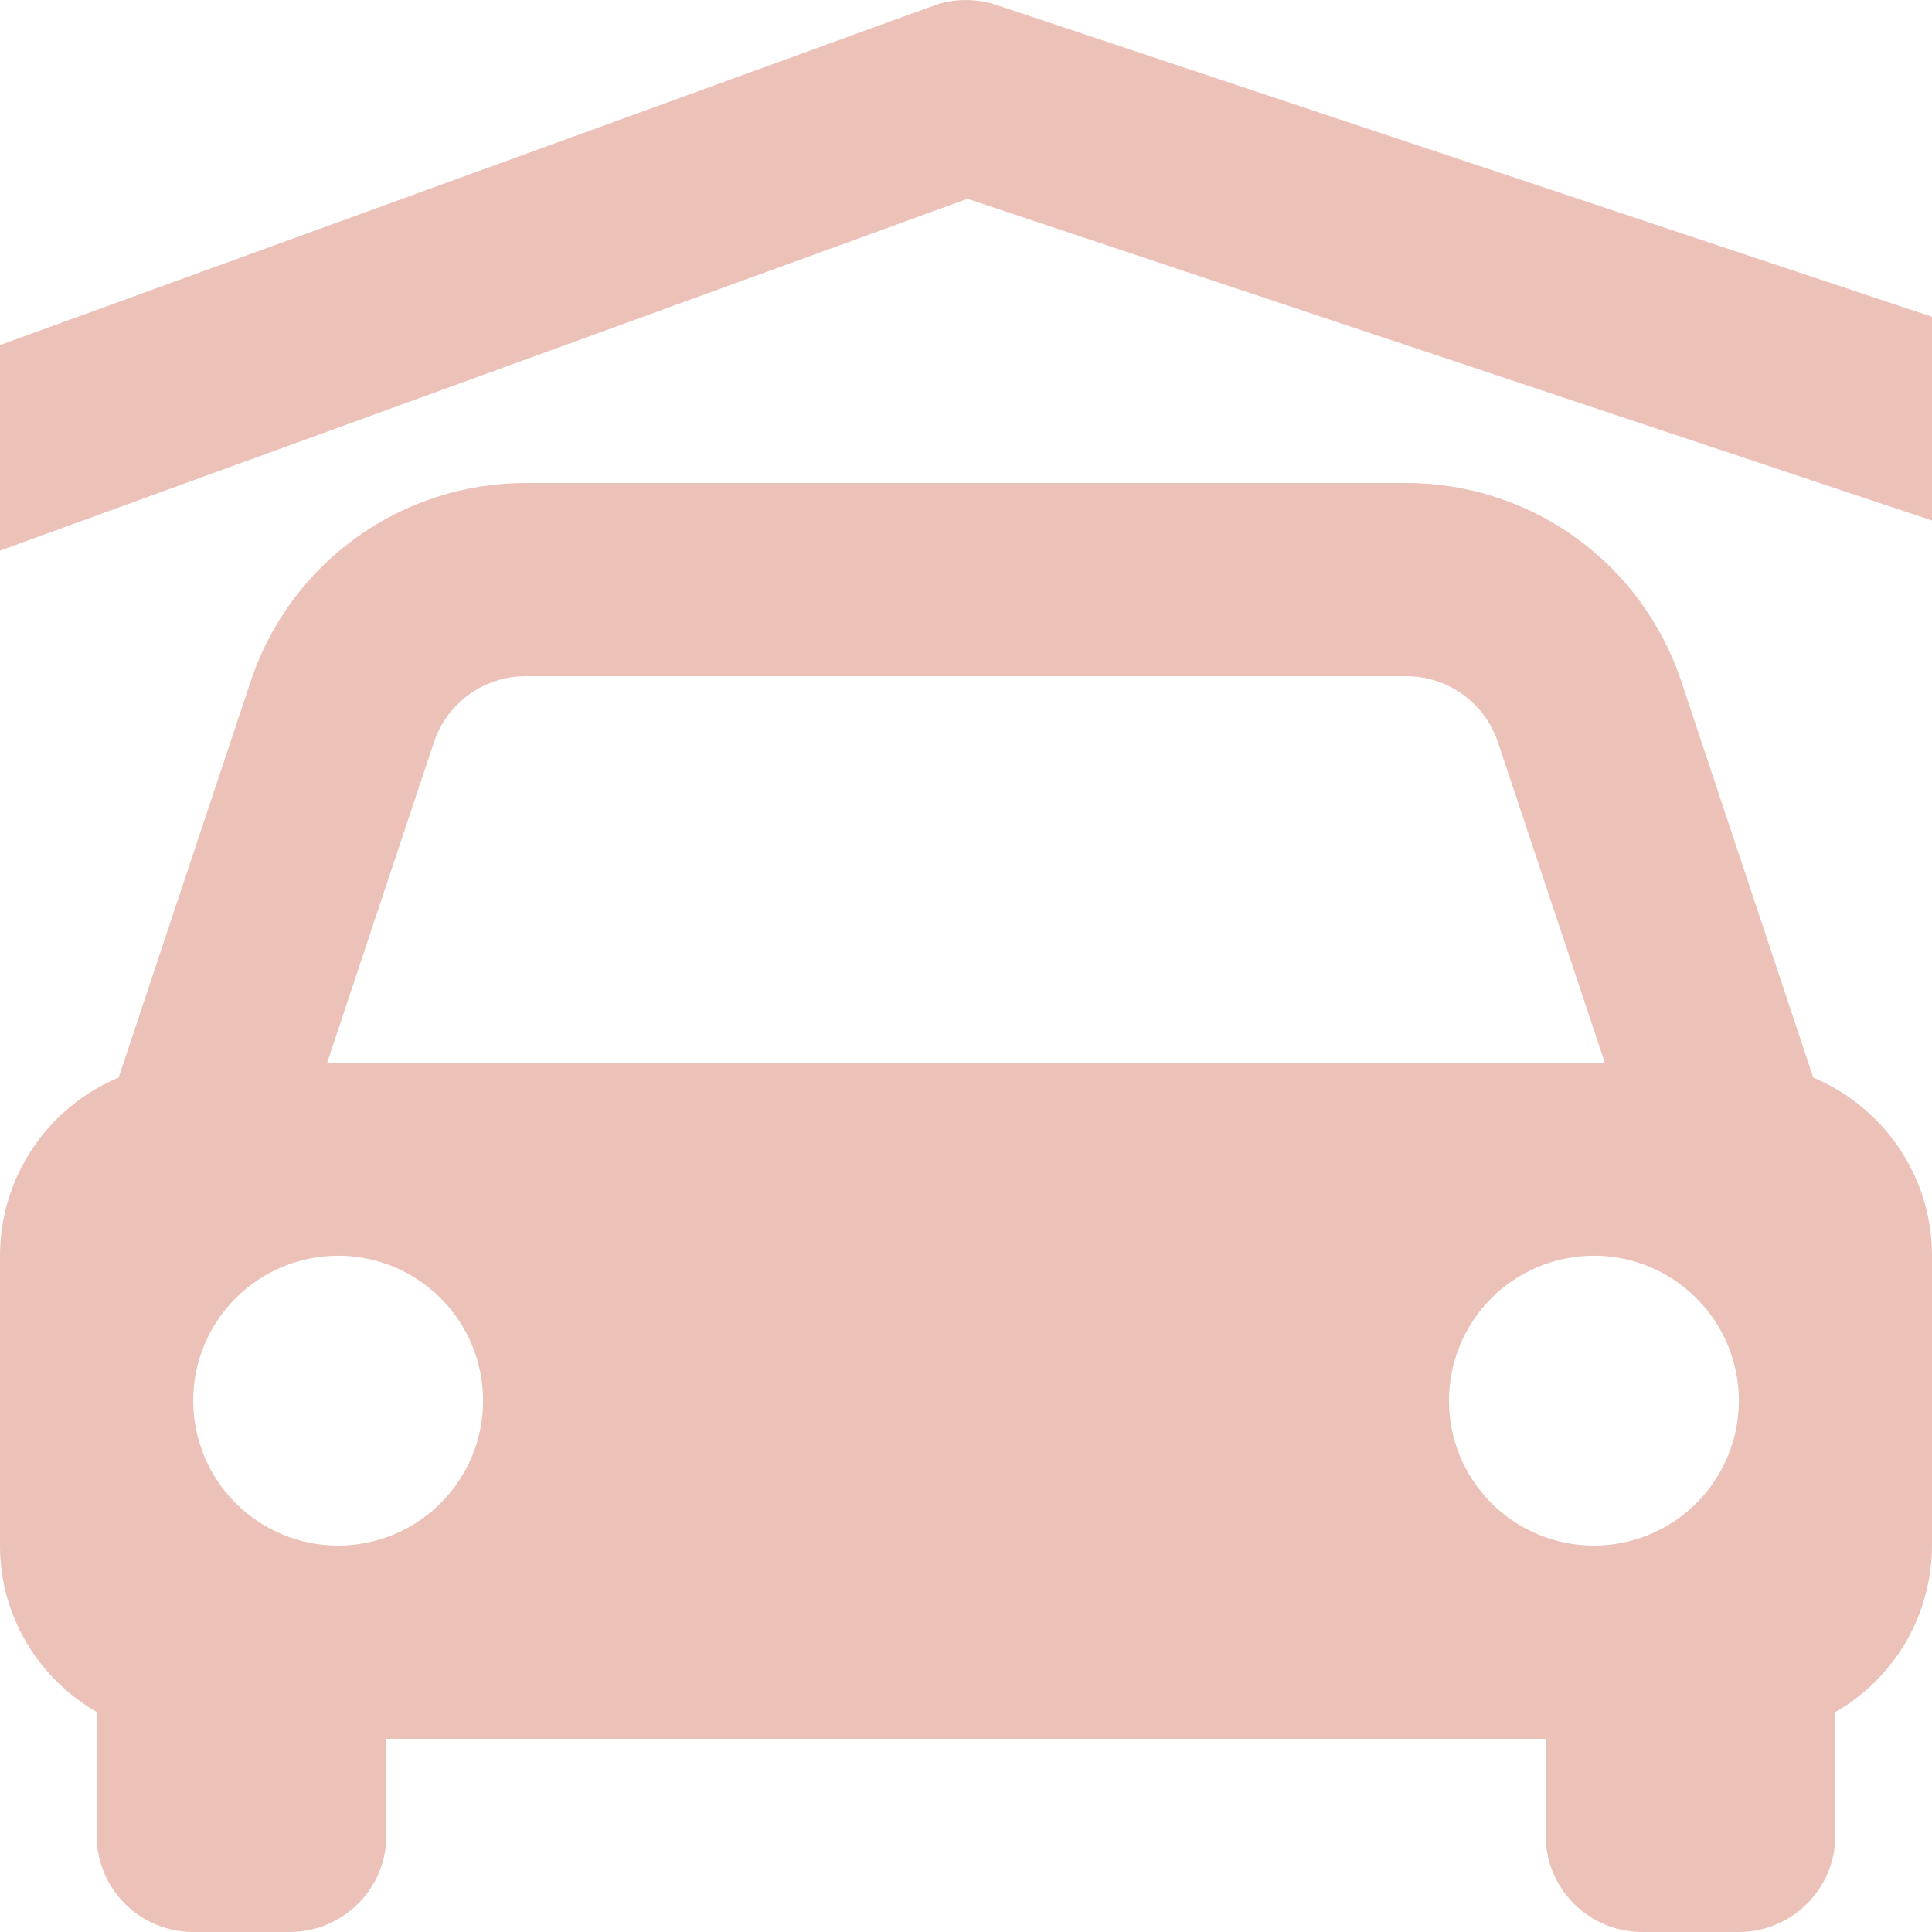
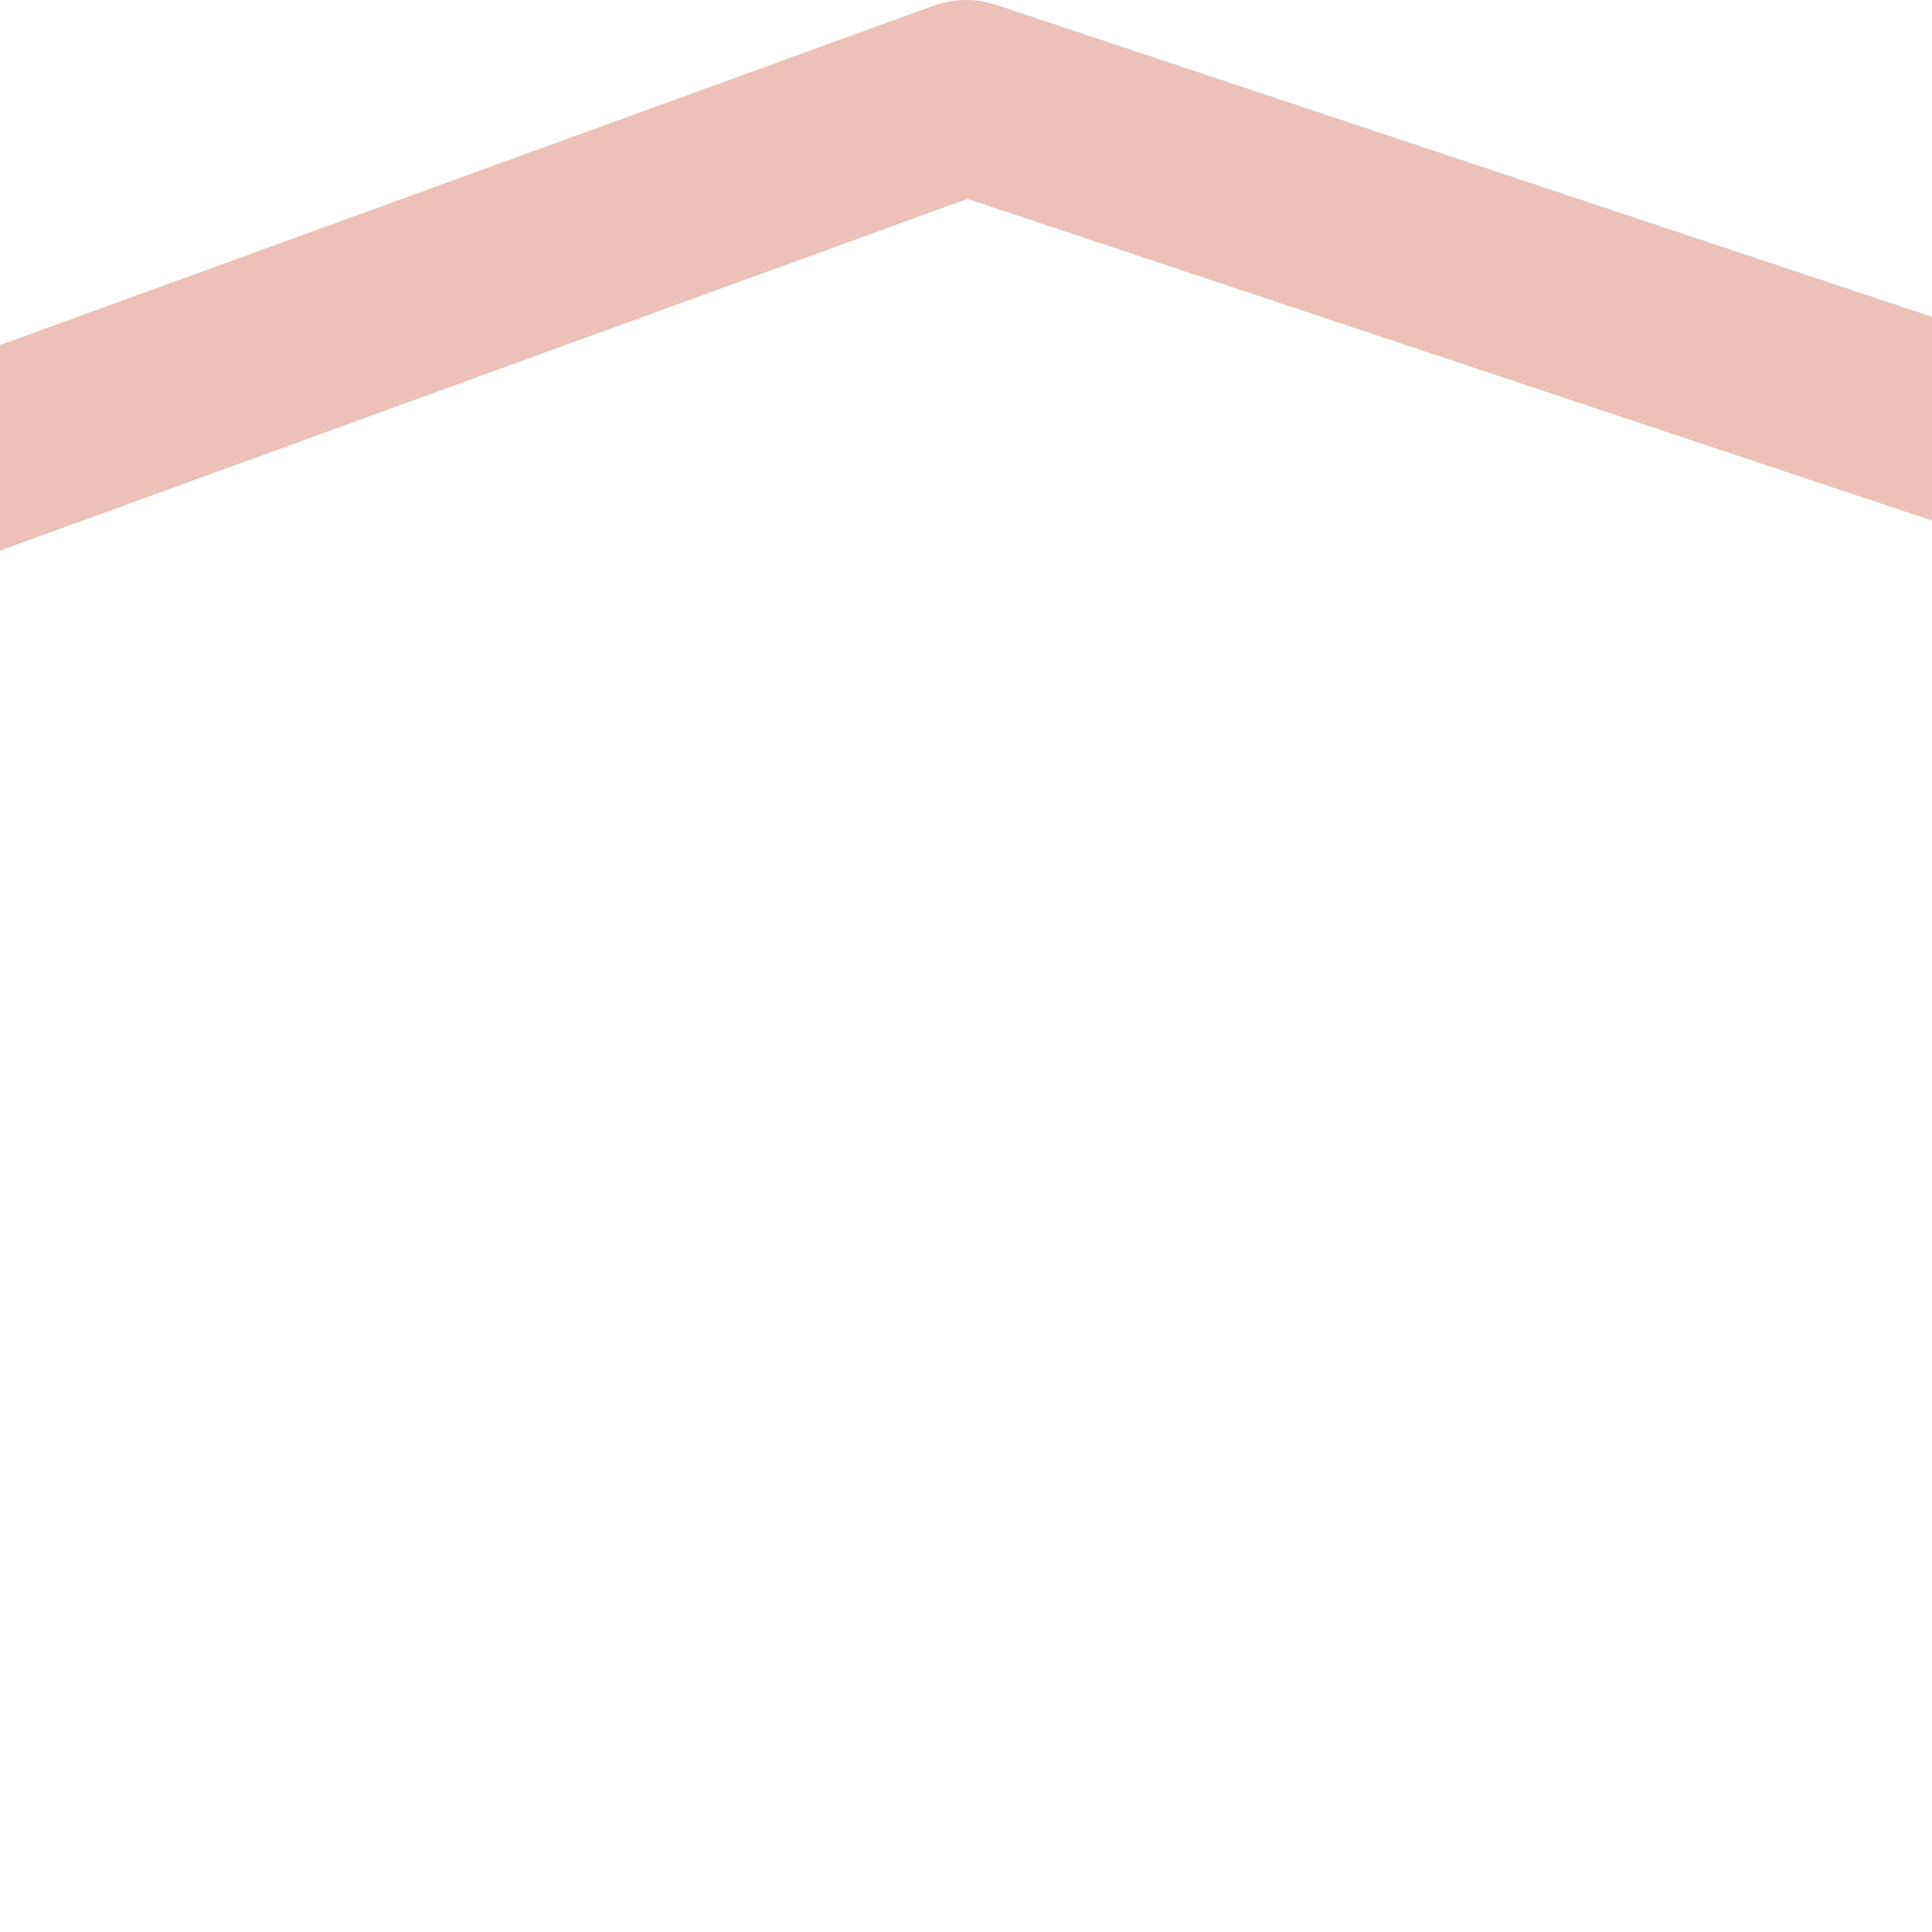
<svg xmlns="http://www.w3.org/2000/svg" width="20" height="20" viewBox="0 0 20 20" fill="none">
-   <path d="M1 17.723V19C1 19.265 1.105 19.52 1.293 19.707C1.48 19.895 1.735 20 2 20H3C3.265 20 3.519 19.895 3.707 19.707C3.895 19.52 4 19.265 4 19V18H16V19C16 19.265 16.105 19.52 16.293 19.707C16.48 19.895 16.734 20 17 20H18C18.265 20 18.519 19.895 18.707 19.707C18.894 19.52 19 19.265 19 19V17.723C19.303 17.549 19.555 17.298 19.731 16.996C19.906 16.693 19.999 16.35 20 16V13C20 12.169 19.492 11.458 18.771 11.155L17.404 7.051C17.205 6.454 16.823 5.934 16.313 5.566C15.802 5.198 15.188 5 14.559 5H5.441C4.811 5 4.198 5.198 3.687 5.566C3.176 5.934 2.794 6.454 2.596 7.051L1.228 11.155C0.864 11.307 0.554 11.564 0.335 11.892C0.117 12.22 0 12.606 0 13V16C0 16.738 0.404 17.376 1 17.723ZM3.5 16C3.303 16 3.108 15.961 2.926 15.886C2.744 15.81 2.578 15.7 2.439 15.56C2.158 15.279 2 14.897 2 14.499C2 14.101 2.158 13.72 2.44 13.438C2.721 13.157 3.103 12.999 3.501 12.999C3.899 12.999 4.28 13.158 4.562 13.439C4.843 13.72 5.001 14.102 5.001 14.5C5.001 14.898 4.843 15.28 4.561 15.561C4.28 15.842 3.898 16 3.5 16ZM16.5 16C16.102 16 15.72 15.842 15.439 15.56C15.157 15.279 14.999 14.897 15 14.499C15 14.101 15.158 13.72 15.439 13.438C15.721 13.157 16.103 12.999 16.501 12.999C16.899 12.999 17.28 13.158 17.561 13.439C17.843 13.72 18.001 14.102 18.001 14.5C18 14.898 17.842 15.28 17.561 15.561C17.279 15.842 16.898 16 16.5 16ZM5.441 7H14.558C14.768 7 14.972 7.066 15.143 7.189C15.313 7.312 15.44 7.485 15.507 7.684L16.613 11H3.387L4.492 7.684C4.629 7.275 5.011 7 5.441 7Z" fill="#EBC1B8" />
  <path d="M20 5.388V3.279L10.316 0.052C10.102 -0.02 9.87 -0.017 9.658 0.061L0 3.572V5.7L10.015 2.058L20 5.388Z" fill="#EBC1B8" />
</svg>